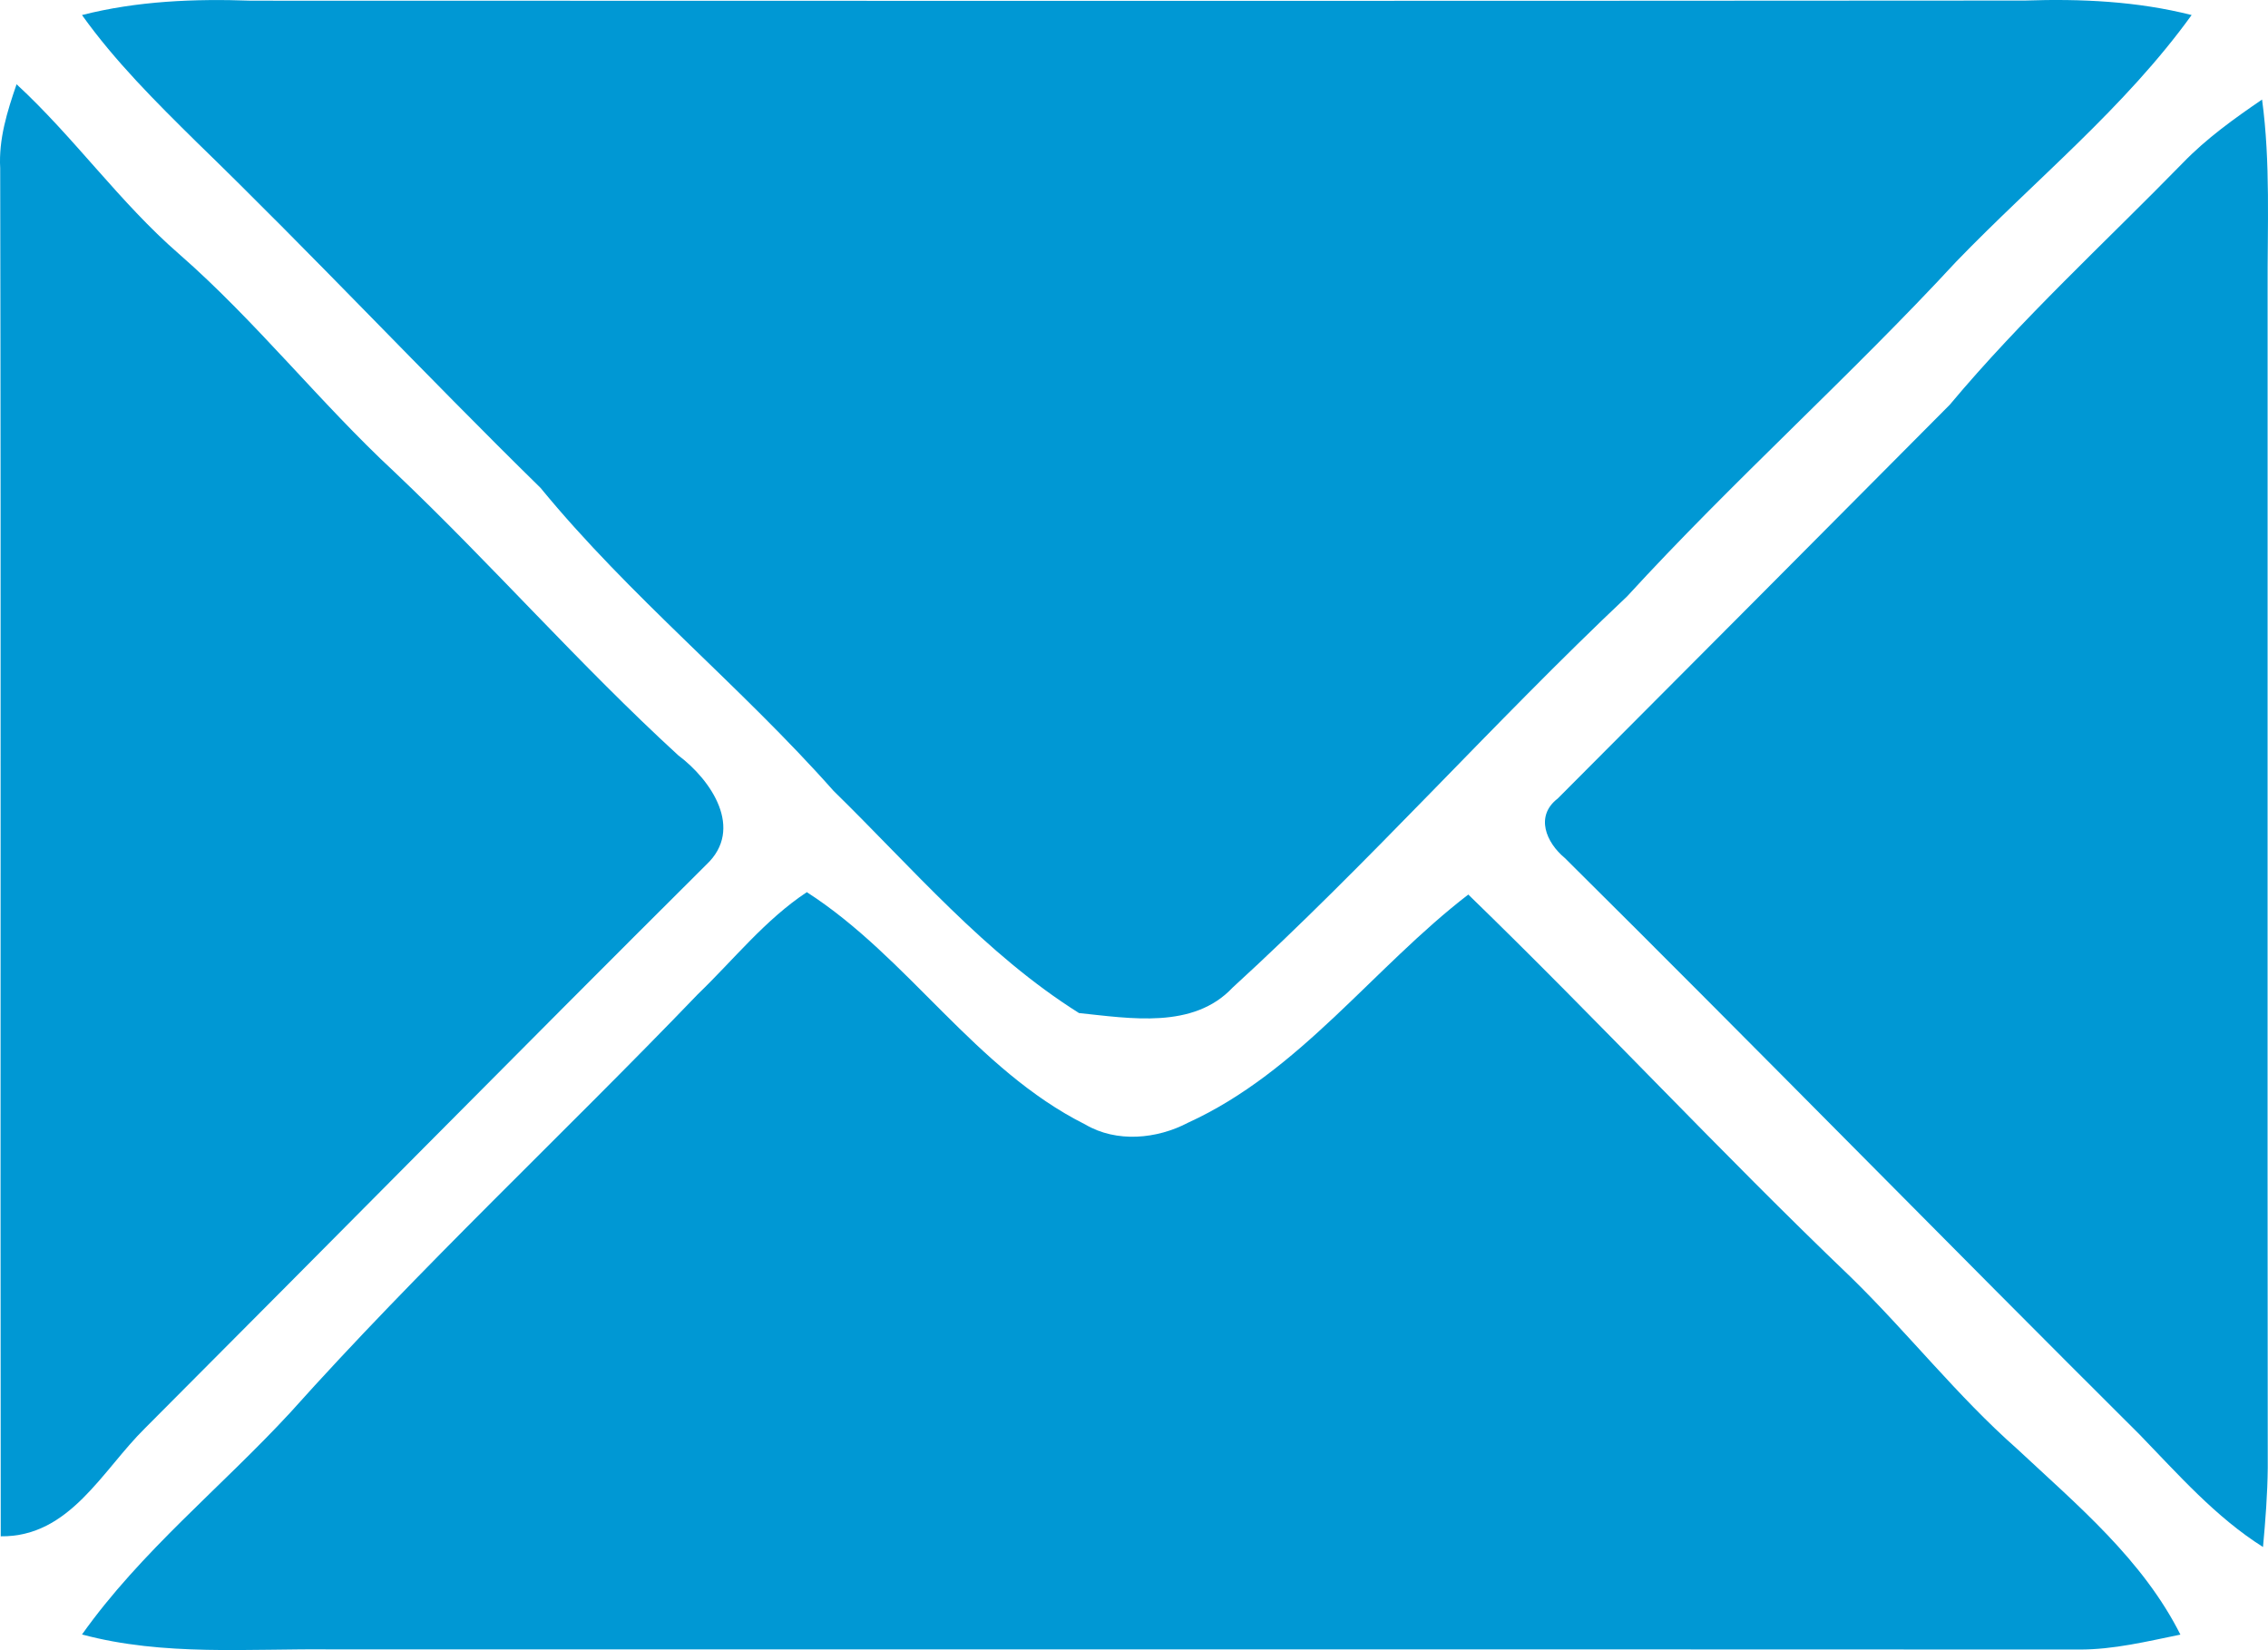
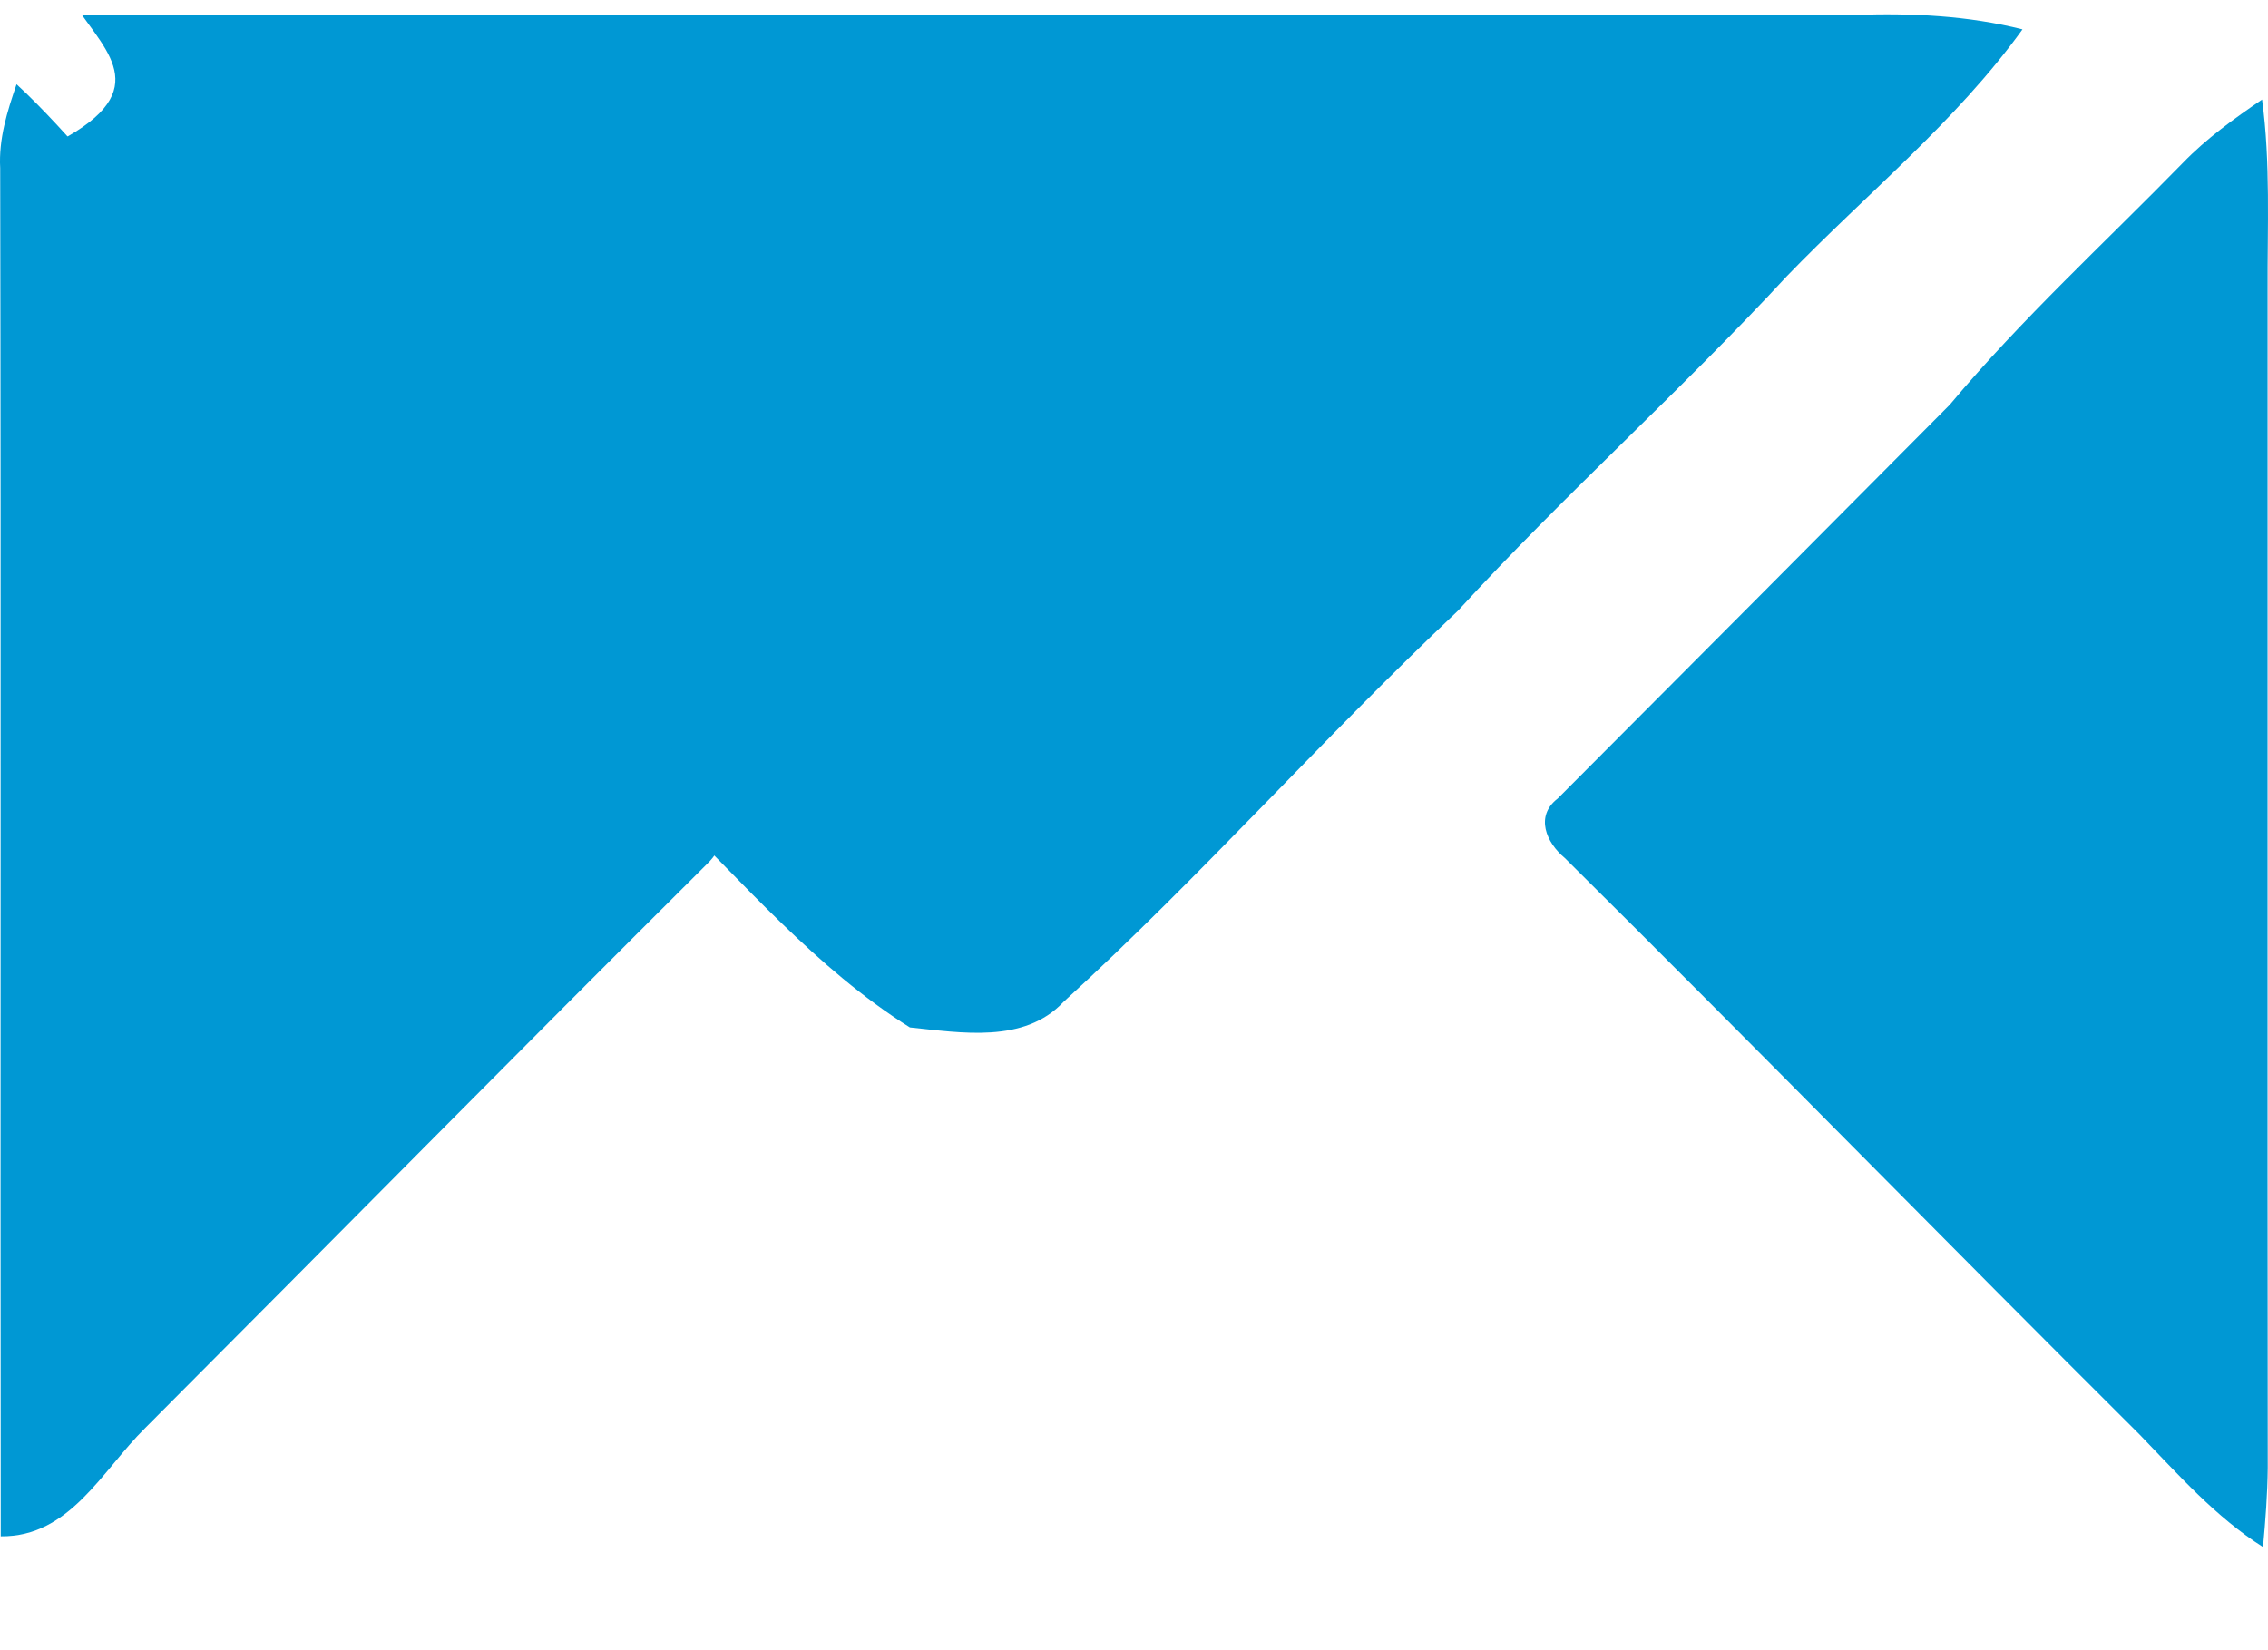
<svg xmlns="http://www.w3.org/2000/svg" version="1.1" id="Layer_1" x="0px" y="0px" width="167.463px" height="121.85px" viewBox="0 0 167.463 121.85" enable-background="new 0 0 167.463 121.85" xml:space="preserve">
  <g id="_x23_0098d4ff">
-     <path fill="#0098D4" d="M6.054,1.111c4.08-1.04,8.3-1.21,12.49-1.06c43.66,0.02,87.32,0.02,130.98-0.011   c4.13-0.14,8.278,0.051,12.3,1.07c-4.939,6.85-11.561,12.18-17.391,18.22c-7.84,8.48-16.479,16.181-24.291,24.71   c-9.948,9.391-19.028,19.66-29.129,28.89c-2.899,3.09-7.561,2.27-11.34,1.881c-6.939-4.361-12.31-10.721-18.119-16.401   c-6.891-7.779-15.041-14.33-21.641-22.38c-8.58-8.41-16.79-17.189-25.42-25.56C11.504,7.521,8.504,4.541,6.054,1.111z" />
+     <path fill="#0098D4" d="M6.054,1.111c43.66,0.02,87.32,0.02,130.98-0.011   c4.13-0.14,8.278,0.051,12.3,1.07c-4.939,6.85-11.561,12.18-17.391,18.22c-7.84,8.48-16.479,16.181-24.291,24.71   c-9.948,9.391-19.028,19.66-29.129,28.89c-2.899,3.09-7.561,2.27-11.34,1.881c-6.939-4.361-12.31-10.721-18.119-16.401   c-6.891-7.779-15.041-14.33-21.641-22.38c-8.58-8.41-16.79-17.189-25.42-25.56C11.504,7.521,8.504,4.541,6.054,1.111z" />
    <path fill="#0098D4" d="M0.014,12.422c-0.12-2.15,0.52-4.2,1.21-6.2c4.26,3.93,7.61,8.72,11.99,12.529   c5.69,4.971,10.37,10.95,15.9,16.091c7.17,6.8,13.68,14.26,20.97,20.939c2.44,1.83,4.87,5.43,2.08,8.06   c-13.88,13.811-27.62,27.76-41.45,41.619c-3.18,3.131-5.56,8.051-10.66,7.99C0.014,79.771,0.084,46.092,0.014,12.422z" />
    <path fill="#0098D4" d="M161.184,12.021c1.74-1.8,3.779-3.26,5.841-4.67c0.63,4.67,0.39,9.39,0.409,14.08   c0.011,28.99-0.021,57.97,0.011,86.96c-0.021,1.949-0.17,3.898-0.351,5.85c-3.5-2.211-6.24-5.34-9.09-8.281   c-14.211-14.148-28.229-28.479-42.461-42.598c-1.369-1.131-2.22-3.09-0.529-4.39c9.66-9.681,19.311-19.38,28.949-29.08   C149.284,23.531,155.404,17.941,161.184,12.021z" />
-     <path fill="#0098D4" d="M51.524,73.421c2.649-2.551,4.97-5.5,8.05-7.539c7.52,4.84,12.42,13.078,20.561,17.158   c2.31,1.361,5.291,1.08,7.6-0.139c8.25-3.771,13.64-11.422,20.68-16.842c9.561,9.271,18.62,19.041,28.24,28.25   c4.21,4.109,7.859,8.781,12.279,12.682c4.449,4.16,9.271,8.17,12.061,13.719c-2.46,0.5-4.932,1.111-7.47,1.102   c-42.99-0.021-85.99,0-128.99-0.01c-6.17-0.07-12.44,0.52-18.48-1.102c4.36-6.141,10.29-10.879,15.37-16.379   C31.024,93.601,41.564,83.79,51.524,73.421z" />
  </g>
</svg>